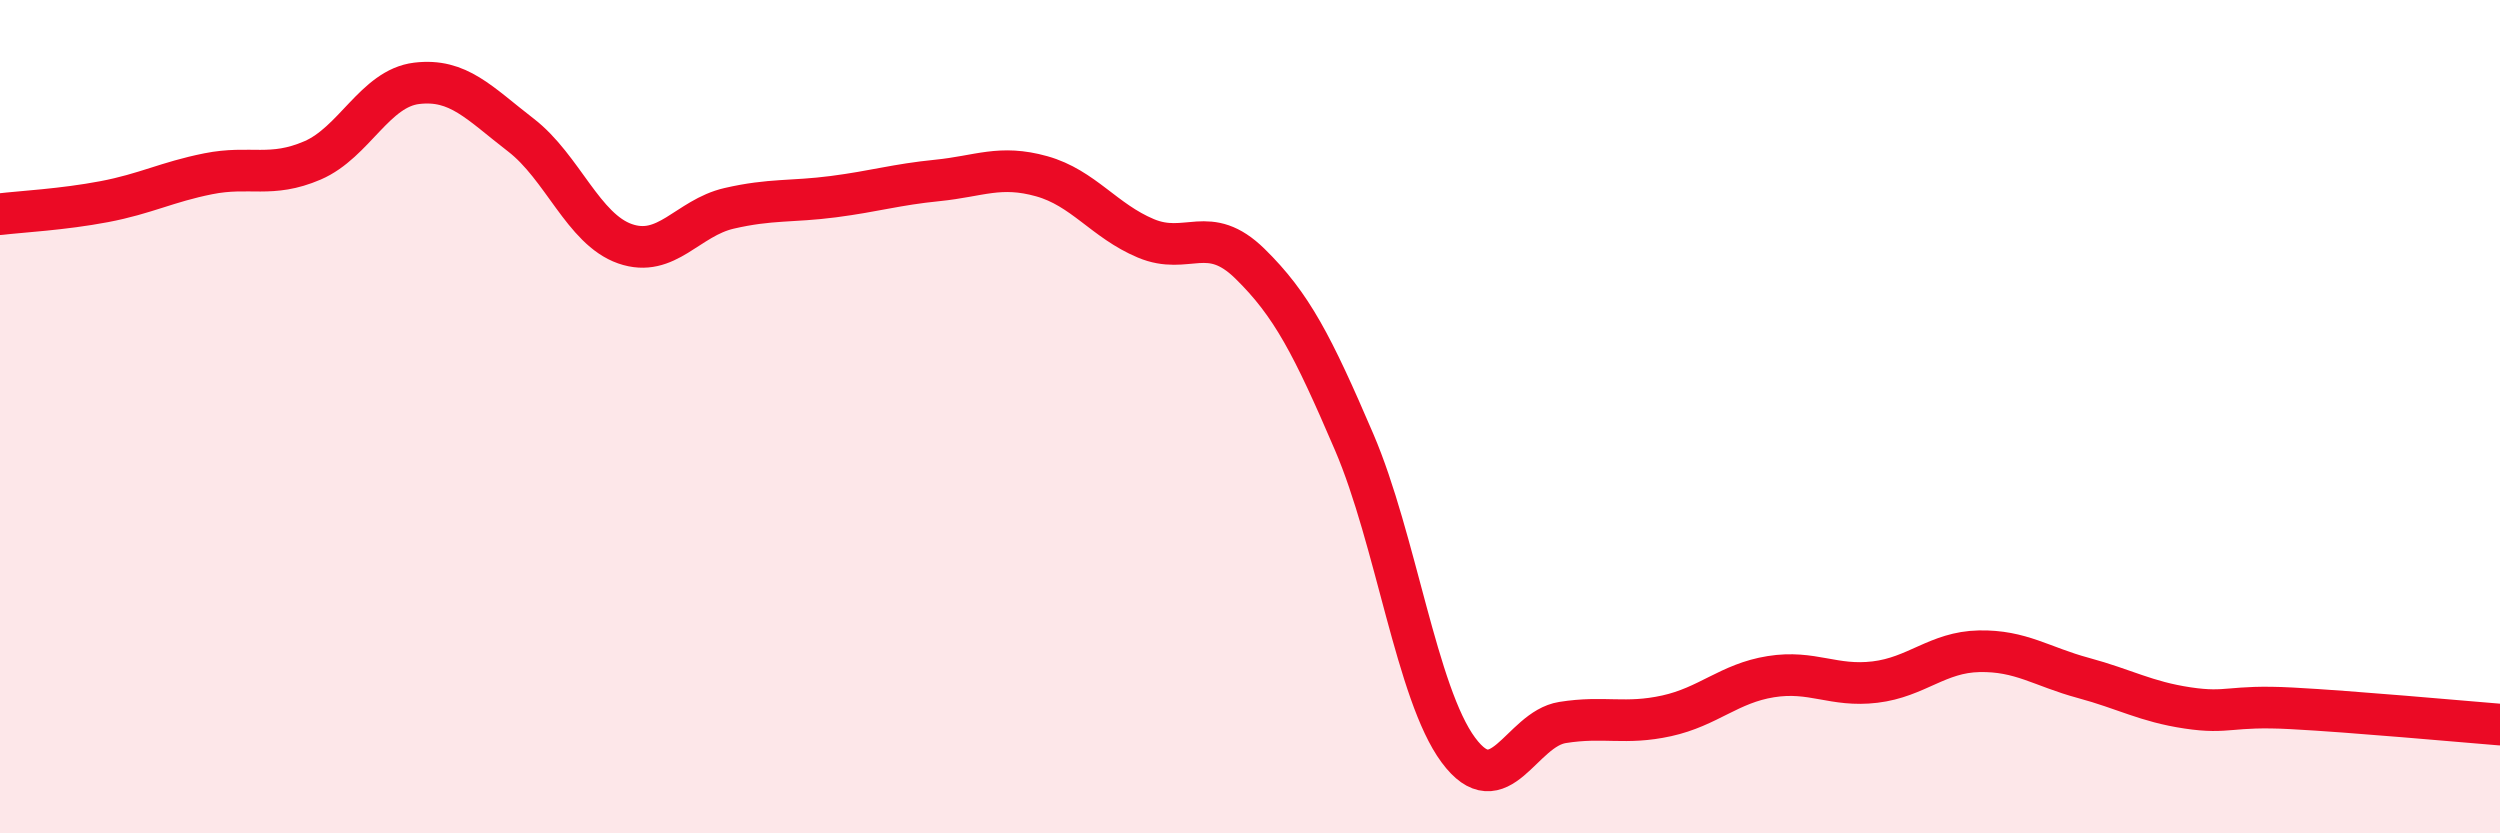
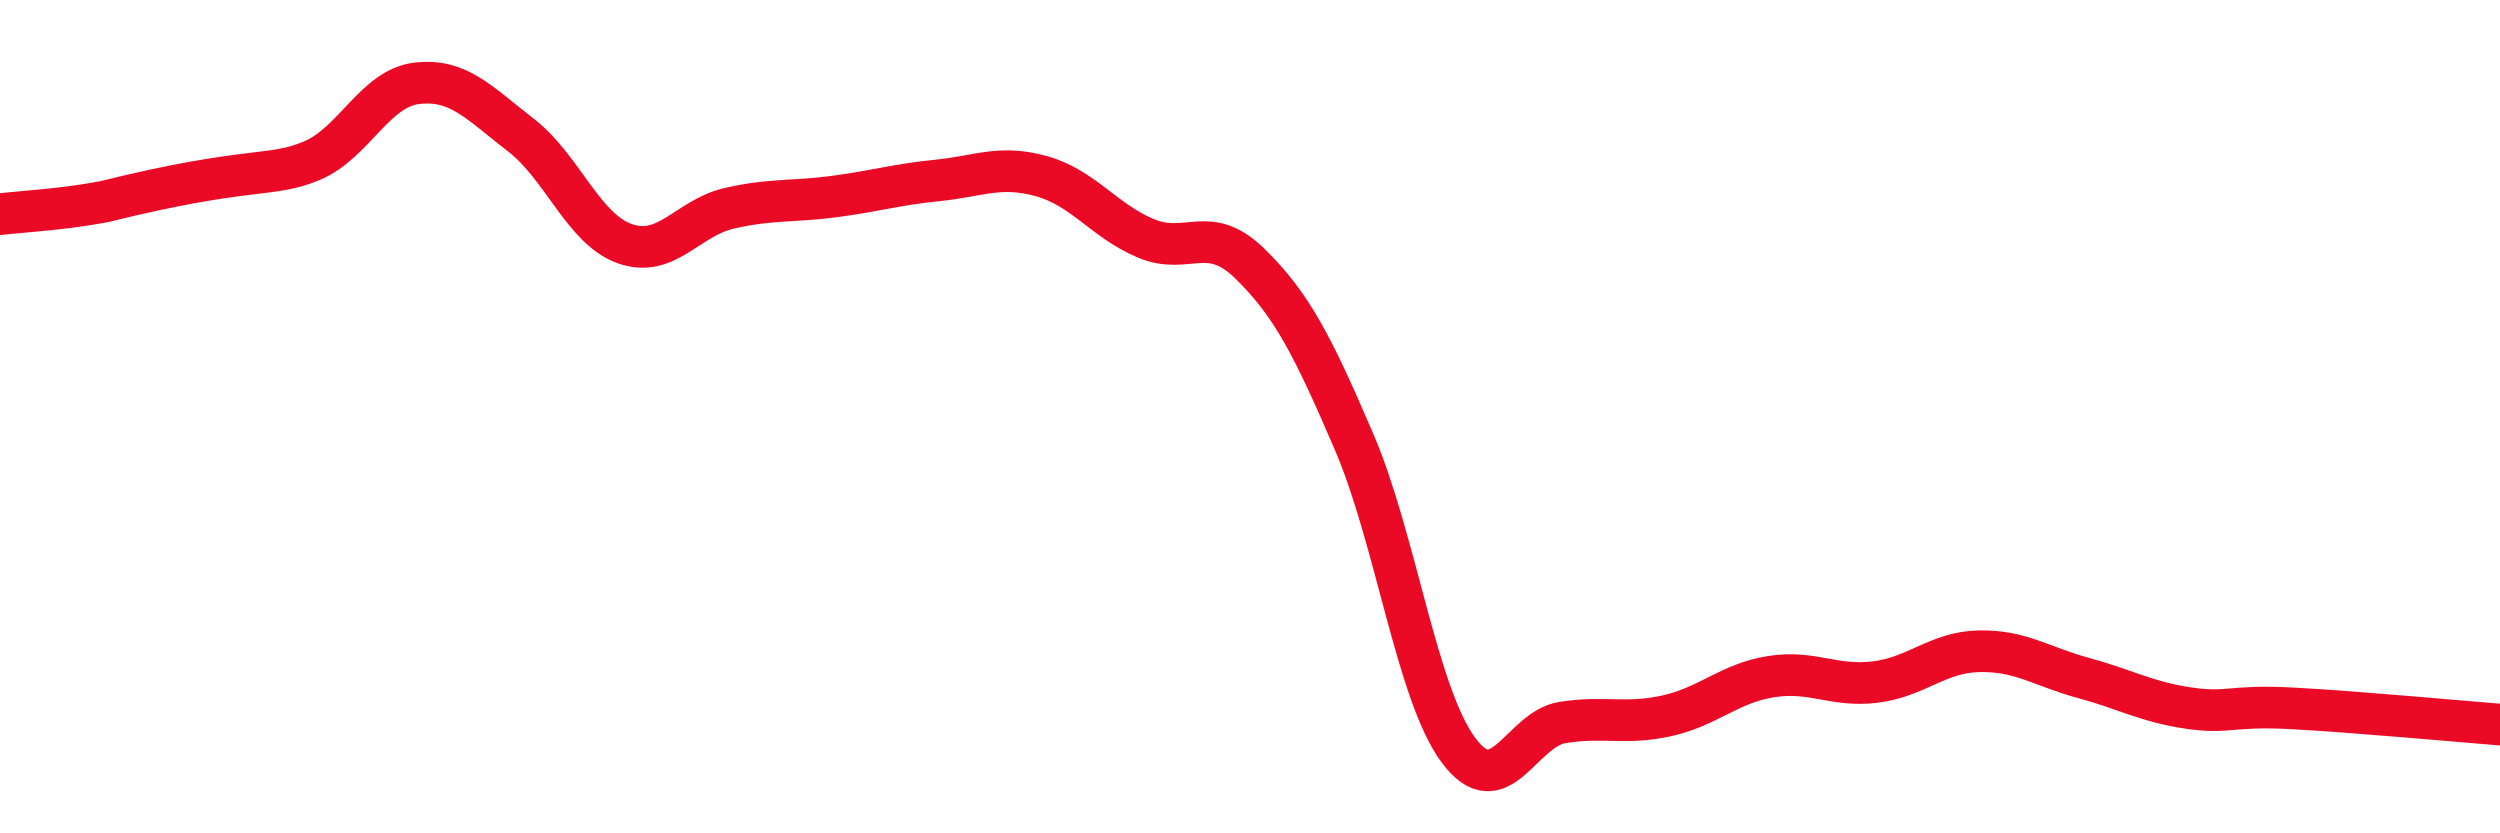
<svg xmlns="http://www.w3.org/2000/svg" width="60" height="20" viewBox="0 0 60 20">
-   <path d="M 0,5.14 C 0.5,5.08 1.5,5.03 2.5,4.84 C 3.5,4.65 4,4.37 5,4.17 C 6,3.97 6.5,4.28 7.5,3.85 C 8.5,3.42 9,2.12 10,2 C 11,1.88 11.5,2.47 12.5,3.24 C 13.5,4.01 14,5.5 15,5.85 C 16,6.2 16.5,5.23 17.5,5 C 18.5,4.77 19,4.85 20,4.72 C 21,4.59 21.5,4.43 22.5,4.33 C 23.5,4.23 24,3.95 25,4.23 C 26,4.51 26.5,5.3 27.5,5.72 C 28.5,6.14 29,5.35 30,6.33 C 31,7.31 31.5,8.28 32.5,10.61 C 33.5,12.94 34,16.65 35,18 C 36,19.35 36.5,17.5 37.5,17.34 C 38.5,17.18 39,17.4 40,17.18 C 41,16.96 41.5,16.4 42.5,16.24 C 43.5,16.08 44,16.49 45,16.37 C 46,16.25 46.5,15.65 47.5,15.63 C 48.5,15.61 49,16 50,16.27 C 51,16.54 51.5,16.84 52.5,16.99 C 53.5,17.14 53.5,16.92 55,17 C 56.5,17.08 59,17.31 60,17.39L60 20L0 20Z" fill="#EB0A25" opacity="0.1" stroke-linecap="round" stroke-linejoin="round" />
-   <path d="M 0,5.14 C 0.5,5.08 1.5,5.03 2.5,4.84 C 3.5,4.65 4,4.37 5,4.17 C 6,3.97 6.5,4.28 7.5,3.85 C 8.5,3.42 9,2.12 10,2 C 11,1.88 11.5,2.47 12.5,3.24 C 13.5,4.01 14,5.5 15,5.85 C 16,6.2 16.5,5.23 17.5,5 C 18.5,4.77 19,4.85 20,4.72 C 21,4.59 21.5,4.43 22.5,4.33 C 23.5,4.23 24,3.95 25,4.23 C 26,4.51 26.5,5.3 27.5,5.72 C 28.5,6.14 29,5.35 30,6.33 C 31,7.31 31.5,8.28 32.5,10.61 C 33.5,12.94 34,16.65 35,18 C 36,19.35 36.5,17.5 37.5,17.34 C 38.5,17.18 39,17.4 40,17.18 C 41,16.96 41.5,16.4 42.5,16.24 C 43.5,16.08 44,16.49 45,16.37 C 46,16.25 46.5,15.65 47.5,15.63 C 48.5,15.61 49,16 50,16.27 C 51,16.54 51.5,16.84 52.5,16.99 C 53.5,17.14 53.5,16.92 55,17 C 56.5,17.08 59,17.31 60,17.39" stroke="#EB0A25" stroke-width="1" fill="none" stroke-linecap="round" stroke-linejoin="round" />
+   <path d="M 0,5.14 C 0.5,5.08 1.5,5.03 2.5,4.84 C 6,3.97 6.5,4.28 7.5,3.85 C 8.5,3.42 9,2.12 10,2 C 11,1.88 11.5,2.47 12.5,3.24 C 13.5,4.01 14,5.5 15,5.85 C 16,6.2 16.5,5.23 17.5,5 C 18.5,4.77 19,4.85 20,4.72 C 21,4.59 21.5,4.43 22.5,4.33 C 23.5,4.23 24,3.95 25,4.23 C 26,4.51 26.5,5.3 27.5,5.72 C 28.5,6.14 29,5.35 30,6.33 C 31,7.31 31.5,8.28 32.5,10.61 C 33.5,12.94 34,16.65 35,18 C 36,19.35 36.5,17.5 37.5,17.34 C 38.5,17.18 39,17.4 40,17.18 C 41,16.96 41.5,16.4 42.5,16.24 C 43.5,16.08 44,16.49 45,16.37 C 46,16.25 46.5,15.65 47.5,15.63 C 48.5,15.61 49,16 50,16.27 C 51,16.54 51.5,16.84 52.5,16.99 C 53.5,17.14 53.5,16.92 55,17 C 56.5,17.08 59,17.31 60,17.39" stroke="#EB0A25" stroke-width="1" fill="none" stroke-linecap="round" stroke-linejoin="round" />
</svg>